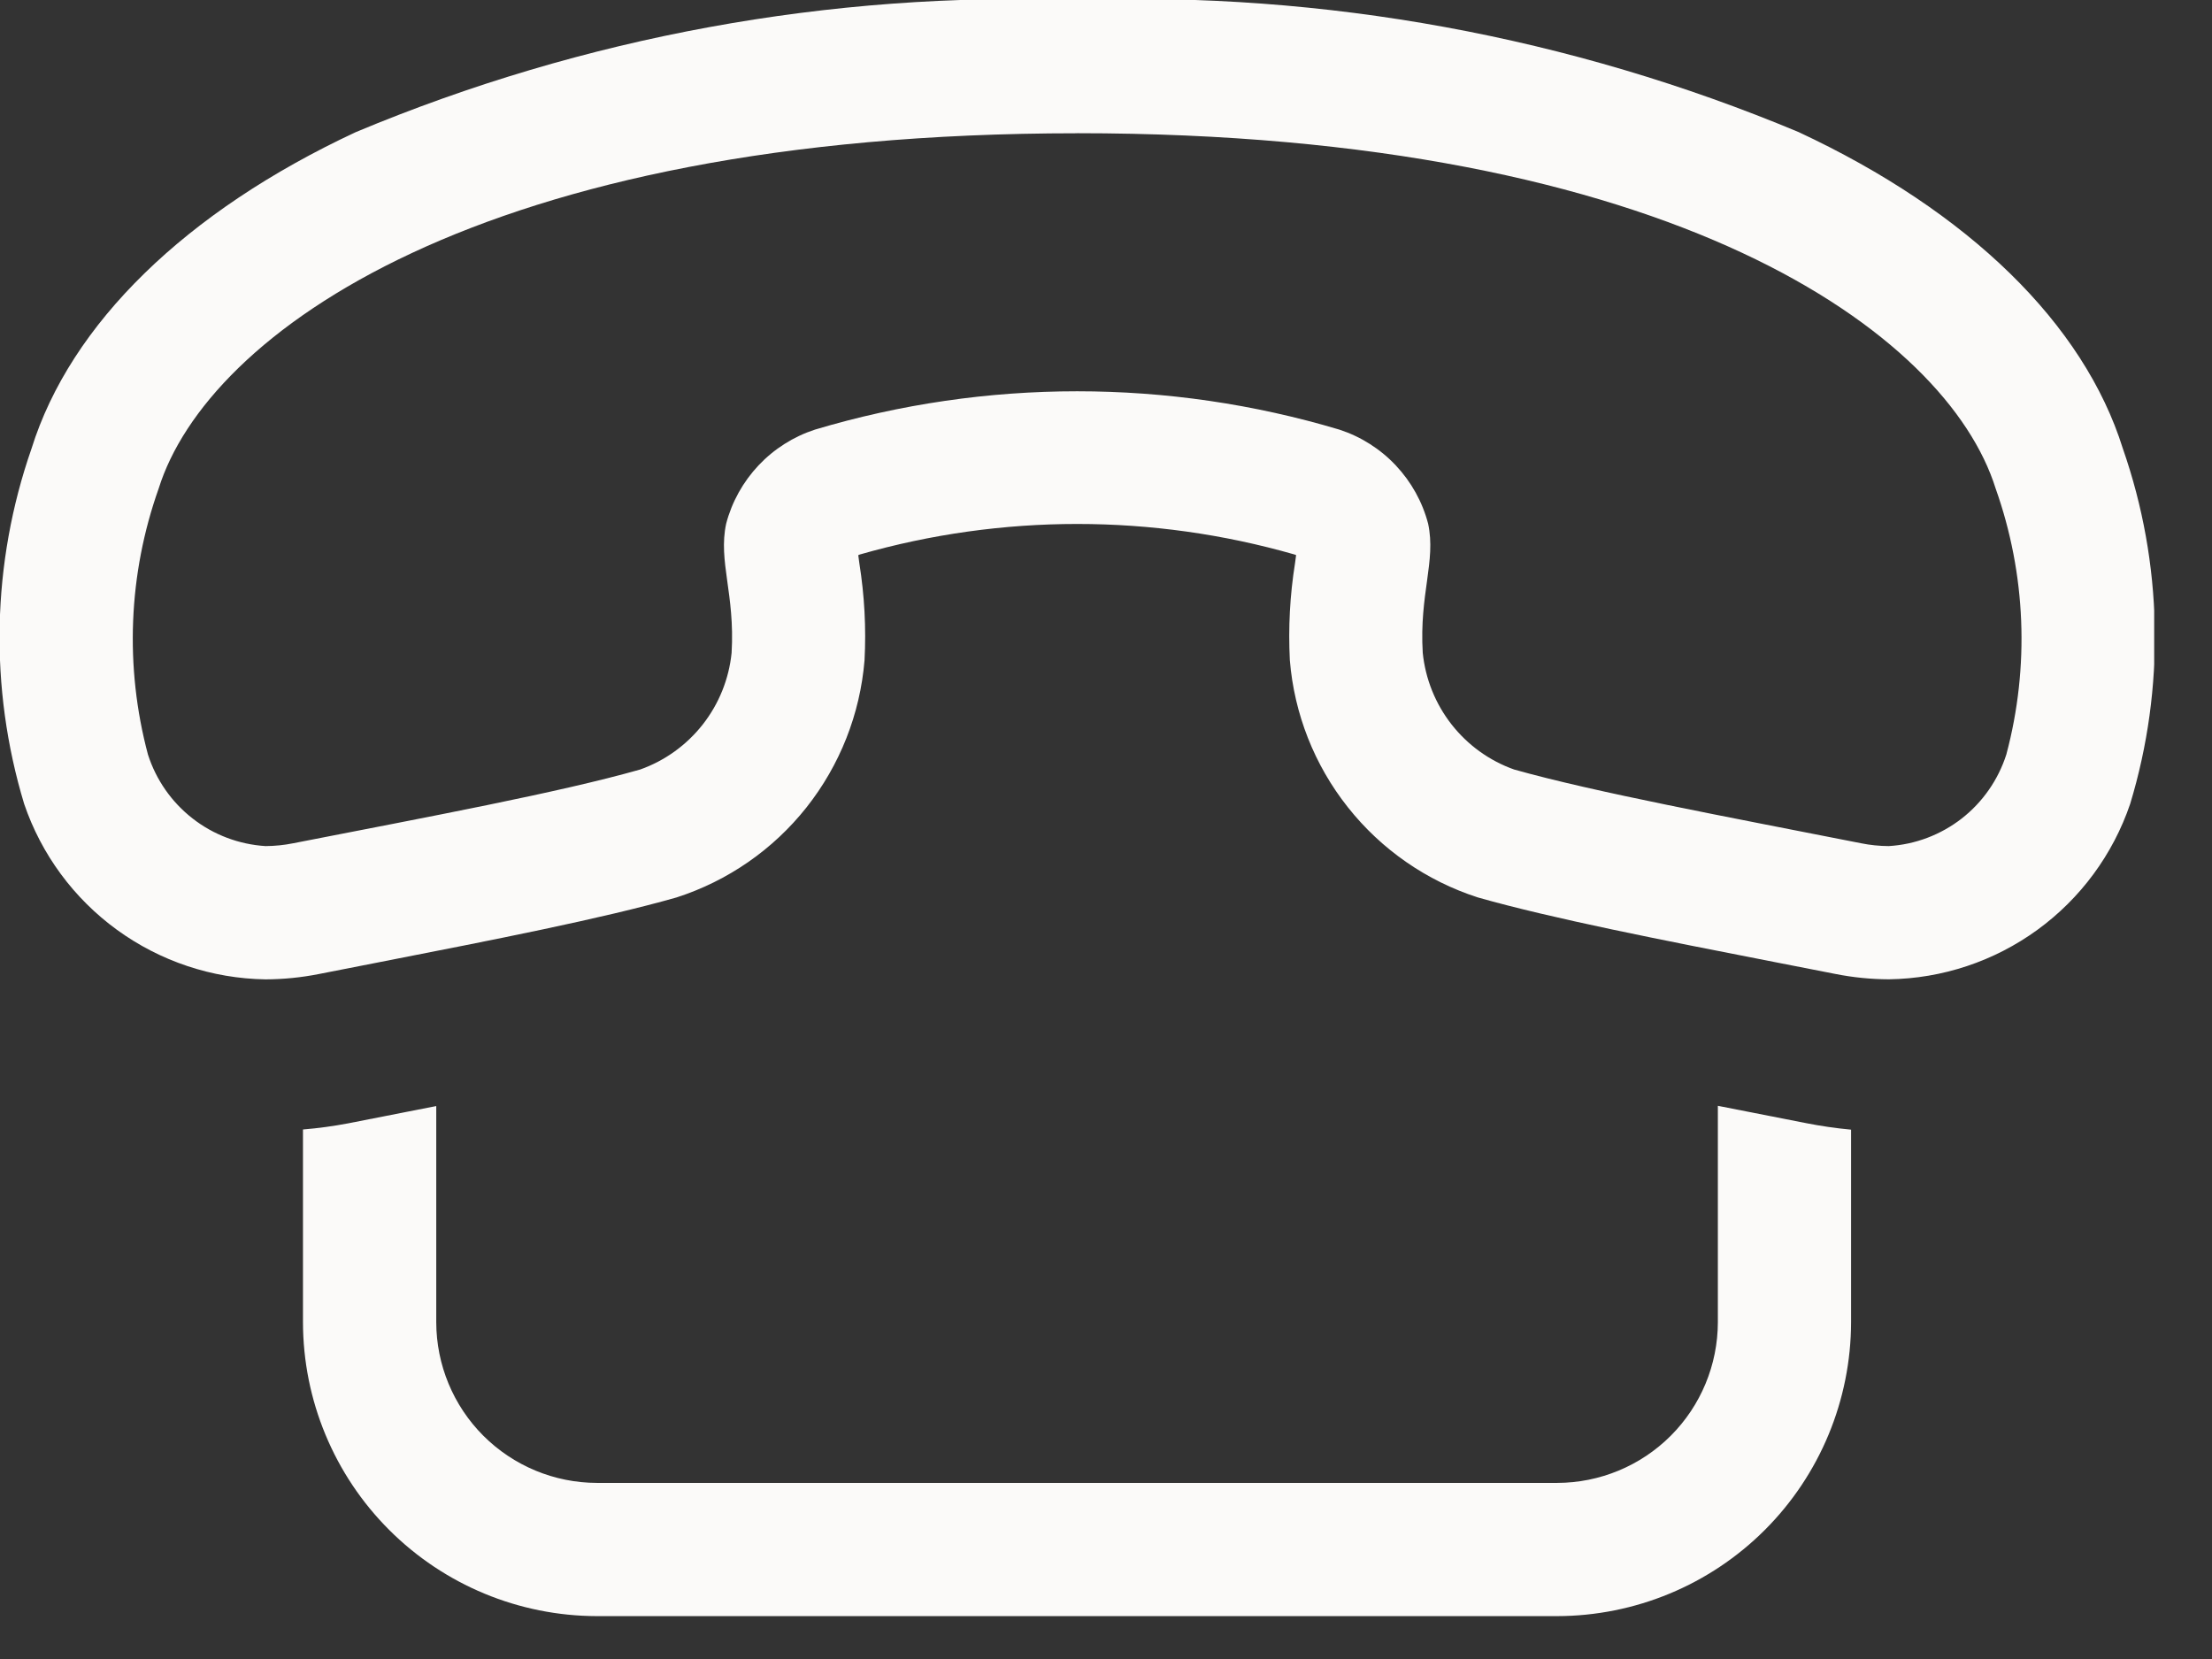
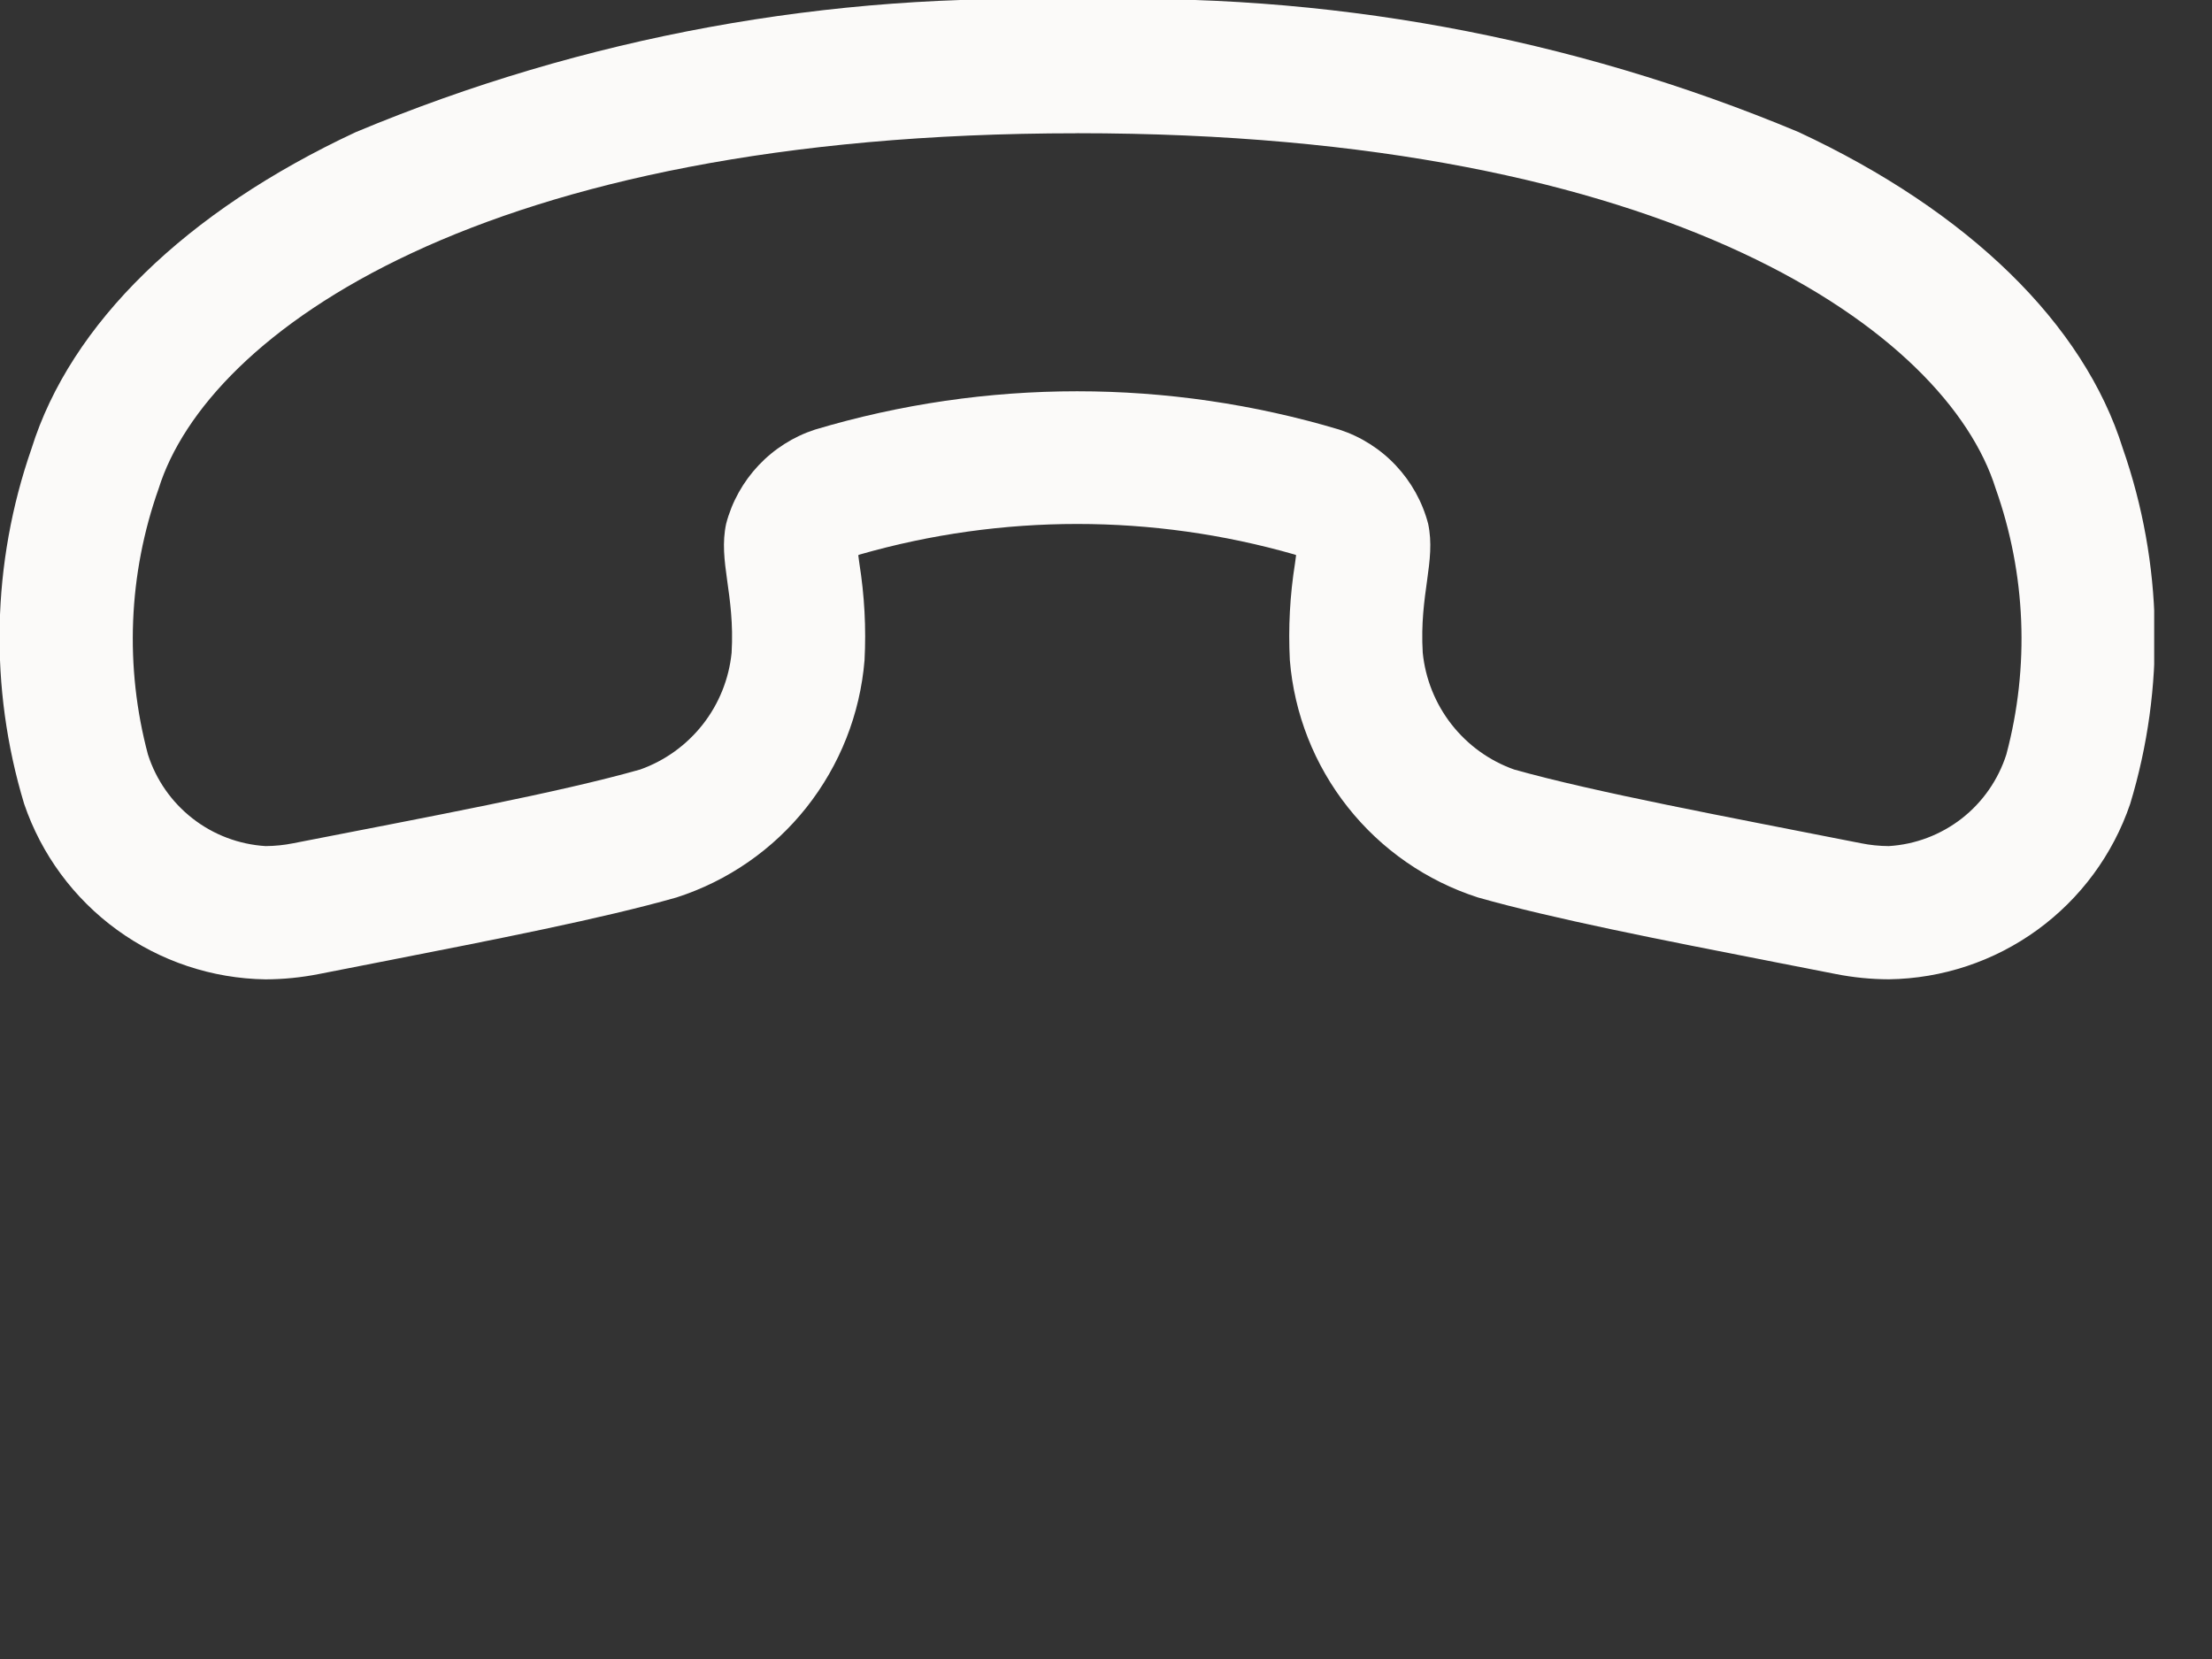
<svg xmlns="http://www.w3.org/2000/svg" fill="none" height="27" viewBox="0 0 36 27" width="36">
  <rect x="0" y="0" width="36" height="27" fill="#333333" stroke="none" />
  <clipPath id="a">
    <path d="m0 0h35.059v26.303h-35.059z" />
  </clipPath>
  <g clip-path="url(#a)" fill="#fbfaf9">
-     <path d="m29.389 18.278-.978-.192-.453-.089v3.521c-.001.694-.277 1.359-.767 1.849-.49.49-1.155.766-1.849.767h-15.626c-.694-.001-1.358-.277-1.849-.767-.49-.49-.766-1.155-.767-1.849v-3.517l-.445.087-.987.194c-.244.046-.49.08-.737.1v3.136c.001 1.268.506 2.485 1.403 3.381.897.897 2.113 1.401 3.381 1.403h15.627c1.268-.002 2.484-.506 3.381-1.403.897-.897 1.401-2.113 1.403-3.381v-3.133c-.247-.023-.493-.059-.737-.107z" />
    <path d="m17.53 2.168c9.717 0 14.16 3.264 14.948 5.78.495 1.393.556 2.903.175 4.331-.132.412-.385.776-.726 1.042-.342.266-.756.423-1.188.449-.151-.001-.302-.016-.45-.046-2.214-.437-4.321-.828-5.646-1.2-.403-.143-.756-.398-1.019-.734s-.426-.741-.469-1.166c-.057-.962.218-1.488.088-2.1-.093-.356-.275-.682-.527-.95-.252-.268-.568-.468-.918-.582-2.784-.832-5.751-.832-8.535 0-.35.114-.665.314-.918.582-.252.268-.434.594-.527.95-.131.613.145 1.139.089 2.1-.043.425-.205.829-.469 1.166-.264.336-.617.591-1.02.734-1.325.376-3.431.767-5.646 1.2-.148.03-.299.045-.45.046-.432-.027-.846-.183-1.187-.449-.342-.266-.595-.629-.727-1.041-.381-1.428-.32-2.938.175-4.331.788-2.516 5.231-5.78 14.948-5.78zm0-2.168c-4.022-.137-8.026.597-11.739 2.15-2.768 1.291-4.643 3.12-5.278 5.151-.65 1.866-.692 3.89-.12 5.782.28.823.808 1.539 1.511 2.05.703.511 1.547.793 2.417.806.292-.001.583-.03.87-.087l.99-.194c1.86-.364 3.617-.707 4.829-1.052.835-.269 1.571-.778 2.115-1.465s.873-1.52.945-2.394c.028-.527-.001-1.056-.084-1.578-.006-.042-.013-.089-.018-.134l.027-.011c2.311-.662 4.761-.662 7.072 0l.027.01c-.006.045-.012.093-.018.134-.083.521-.111 1.049-.084 1.576.071.874.4 1.708.945 2.395.545.688 1.281 1.198 2.116 1.467 1.213.344 2.974.689 4.837 1.053l.981.192c.287.057.578.086.87.087.869-.012 1.713-.293 2.416-.804.703-.511 1.231-1.227 1.511-2.05.574-1.892.532-3.917-.119-5.784-.635-2.031-2.51-3.86-5.278-5.151-3.713-1.553-7.717-2.286-11.739-2.15z" />
  </g>
</svg>